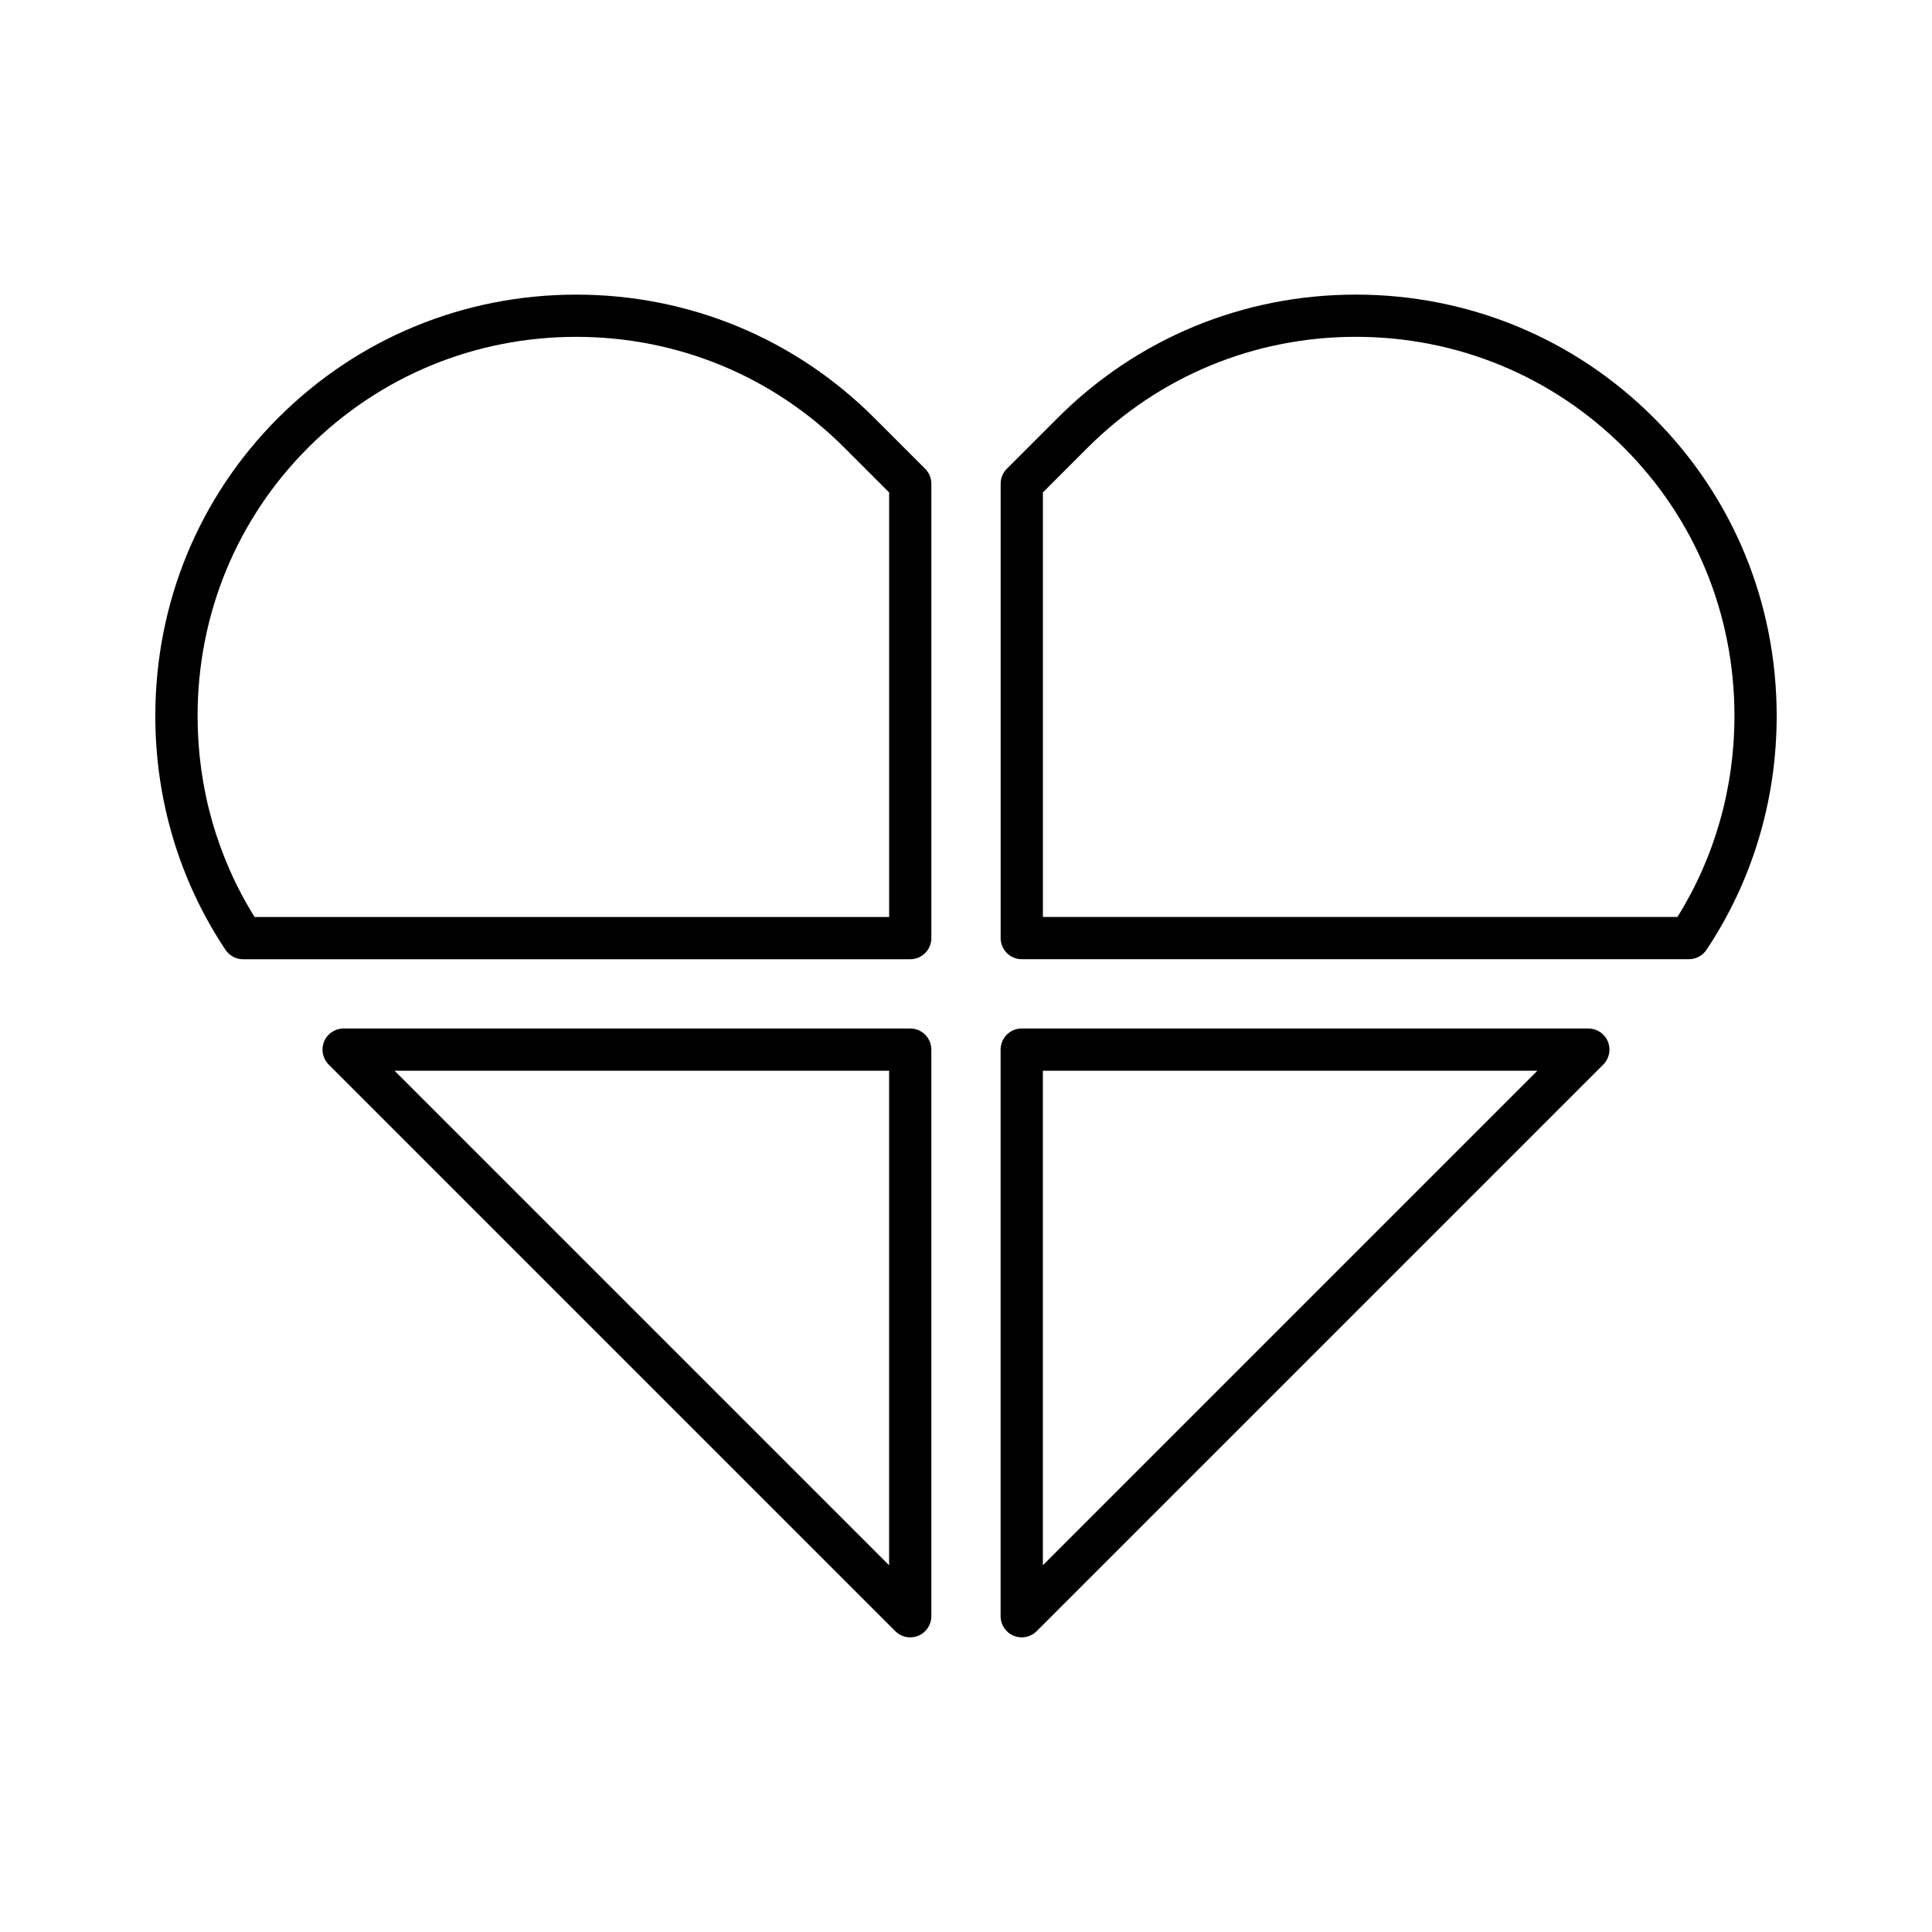
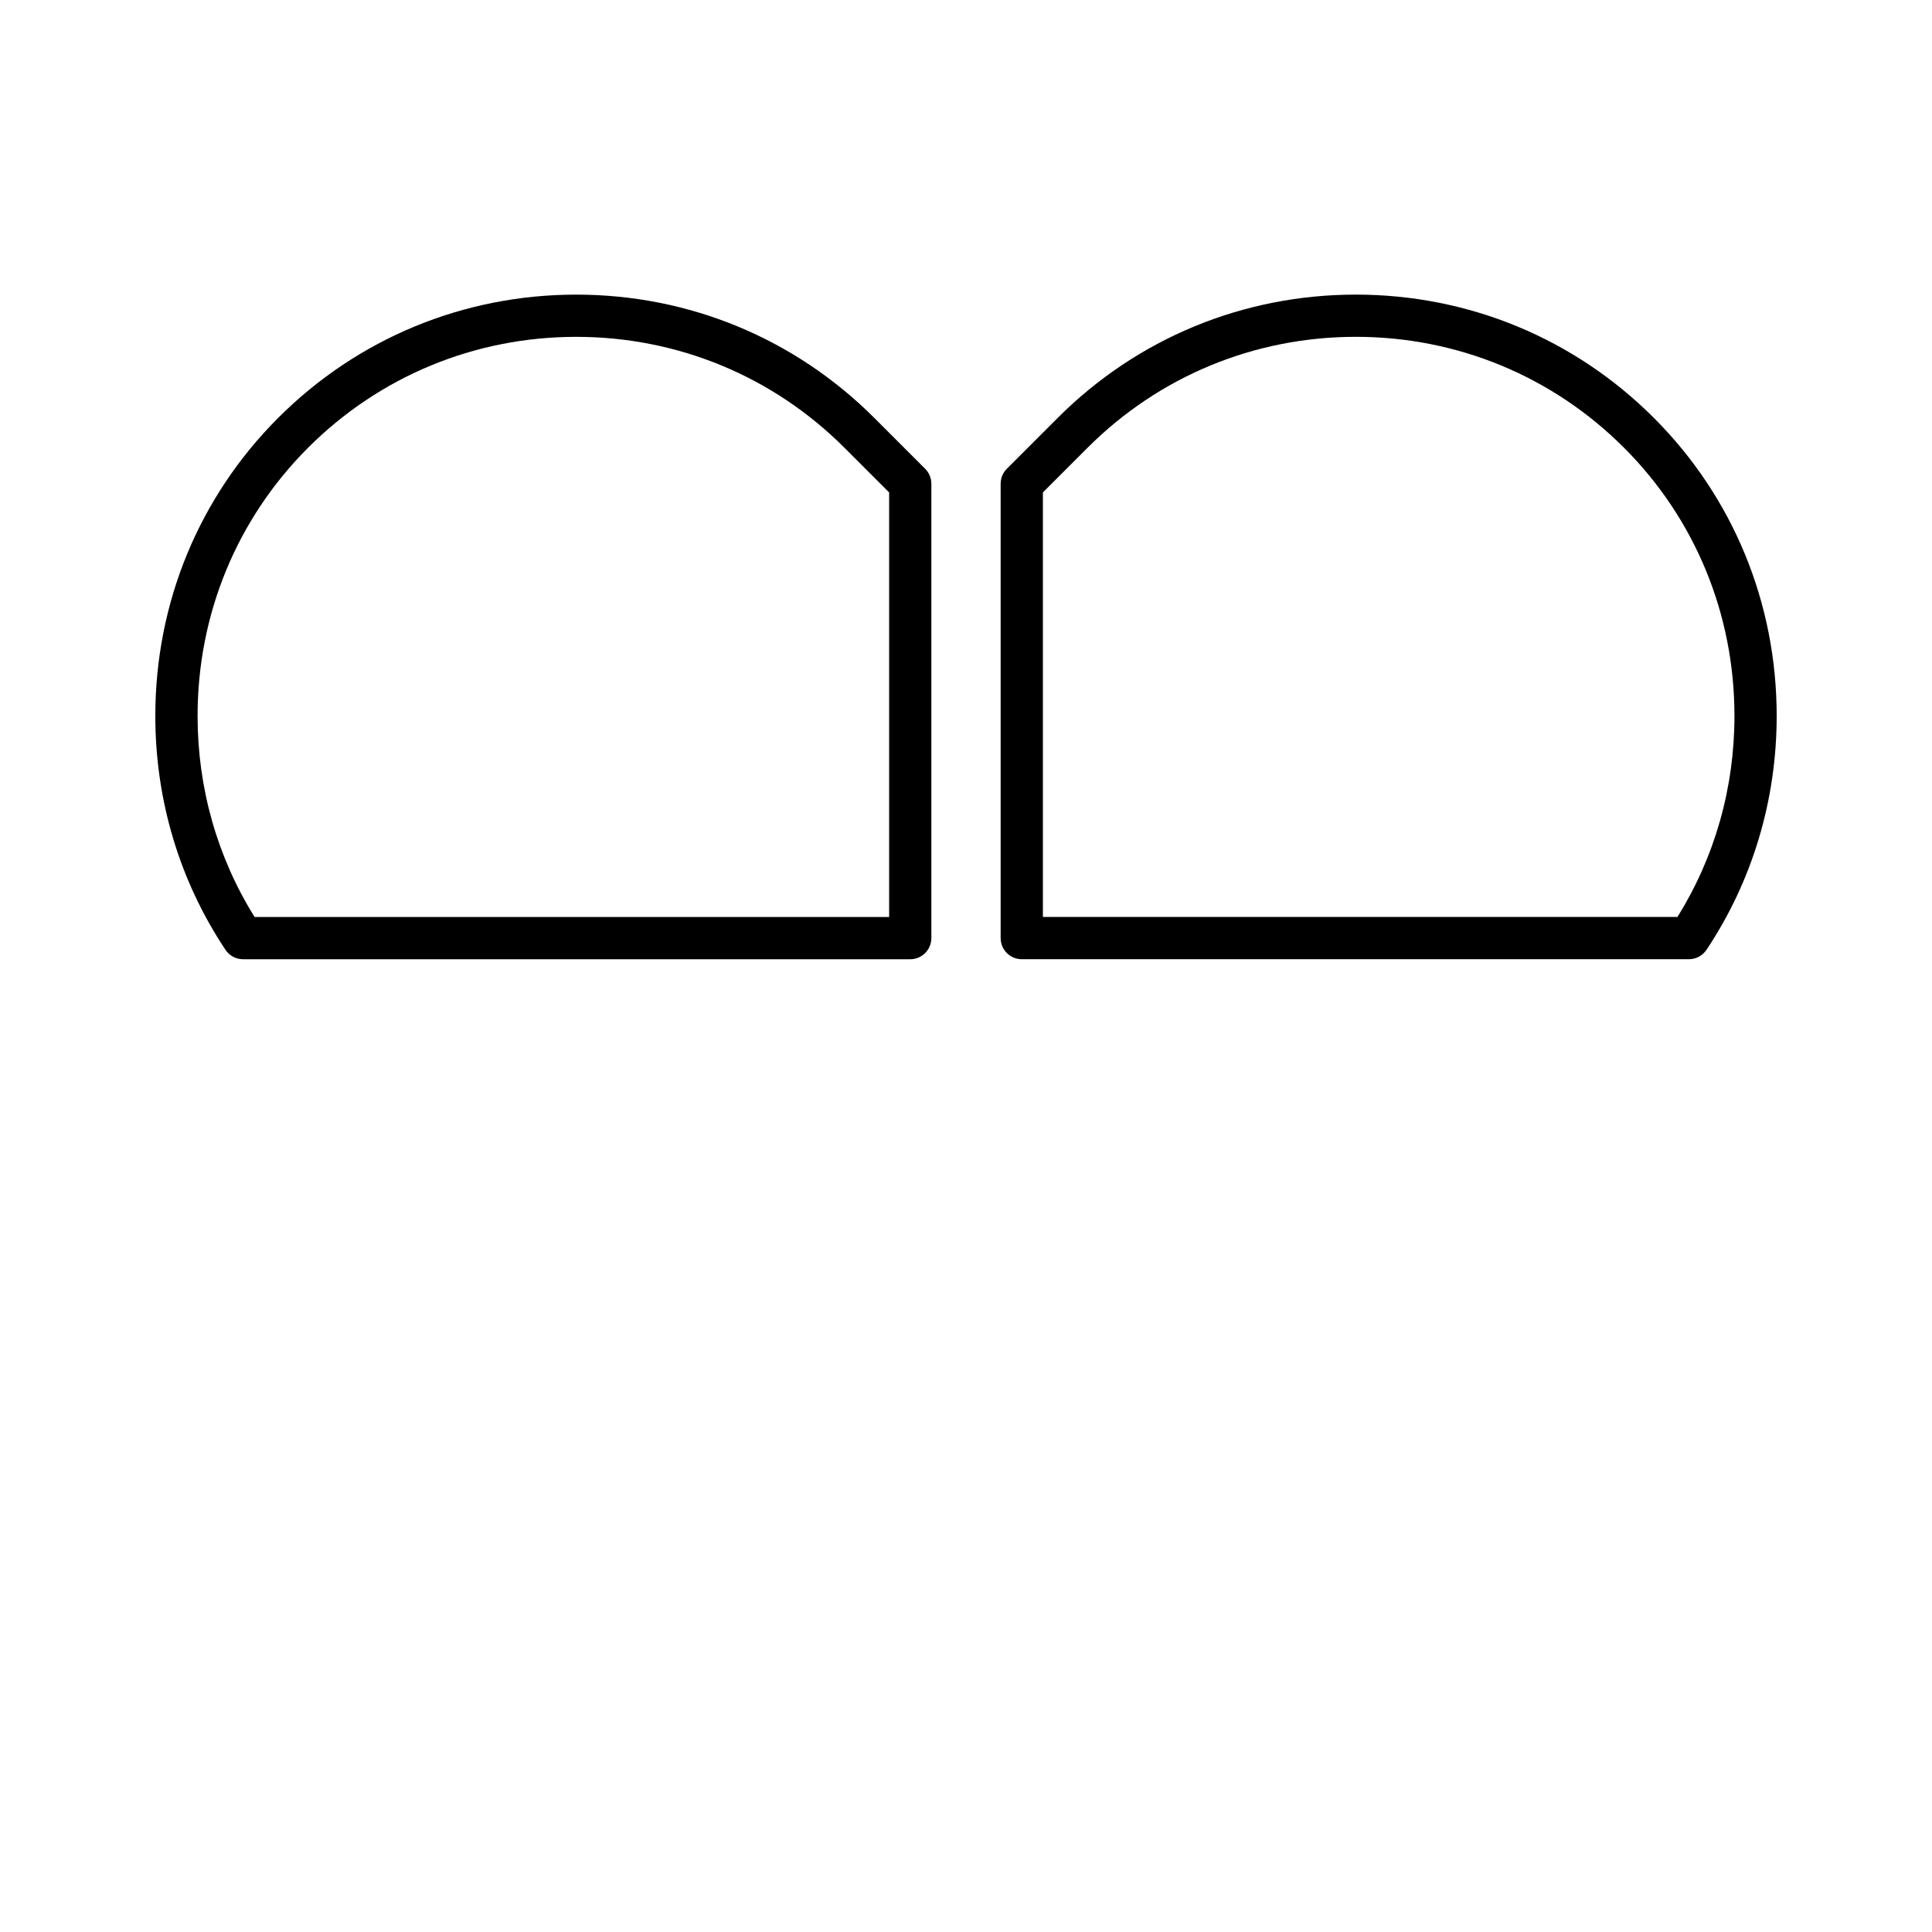
<svg xmlns="http://www.w3.org/2000/svg" fill="#000000" width="800px" height="800px" version="1.1" viewBox="144 144 512 512">
  <g>
-     <path d="m385.22 416.56h-150.16c-2.262 0-4.309 1.363-5.172 3.453-0.867 2.094-0.387 4.5 1.215 6.102l150.16 150.16c1.07 1.07 2.504 1.641 3.957 1.641 0.723 0 1.449-0.141 2.144-0.426 2.094-0.867 3.453-2.91 3.453-5.172v-150.16c0-3.09-2.504-5.598-5.598-5.598zm-5.598 142.25-131.05-131.05h131.05z" />
    <path d="m596.24 395.71c12.168-18.254 18.598-39.684 18.598-61.977 0-29.945-11.562-58-32.555-78.996-21.062-21.066-49.105-32.664-78.98-32.664h-0.004c-29.871 0.004-57.926 11.602-78.988 32.664l-13.488 13.488c-1.051 1.051-1.641 2.473-1.641 3.957v120.42c0 3.09 2.504 5.598 5.598 5.598h176.8c1.867 0 3.617-0.934 4.656-2.492zm-175.86-8.703v-112.51l11.848-11.848c18.953-18.949 44.191-29.383 71.074-29.387 26.887 0 52.125 10.438 71.074 29.387 18.875 18.883 29.273 44.129 29.273 71.082 0 19.066-5.215 37.418-15.109 53.273z" />
-     <path d="m564.93 416.56h-150.16c-3.094 0-5.598 2.508-5.598 5.598v150.16c0 2.262 1.359 4.305 3.453 5.172 0.695 0.285 1.422 0.426 2.144 0.426 1.453 0 2.887-0.566 3.957-1.641l150.16-150.16c1.602-1.602 2.082-4.008 1.215-6.102-0.863-2.09-2.906-3.453-5.172-3.453zm-144.56 142.25v-131.05h131.05z" />
    <path d="m208.42 398.21h176.8c3.094 0 5.598-2.508 5.598-5.598v-120.42c0-1.484-0.59-2.906-1.641-3.957l-13.488-13.488c-21.062-21.066-49.113-32.668-78.988-32.668-29.863 0-57.918 11.602-78.988 32.668-20.992 20.996-32.555 49.051-32.555 78.996 0 22.293 6.43 43.723 18.598 61.977 1.043 1.559 2.793 2.492 4.66 2.492zm17.215-135.55c18.953-18.949 44.191-29.391 71.074-29.391 26.879 0 52.125 10.438 71.074 29.391l11.848 11.848v112.51l-168.16-0.004c-9.895-15.852-15.109-34.207-15.109-53.273 0-26.953 10.398-52.195 29.273-71.078z" />
  </g>
</svg>